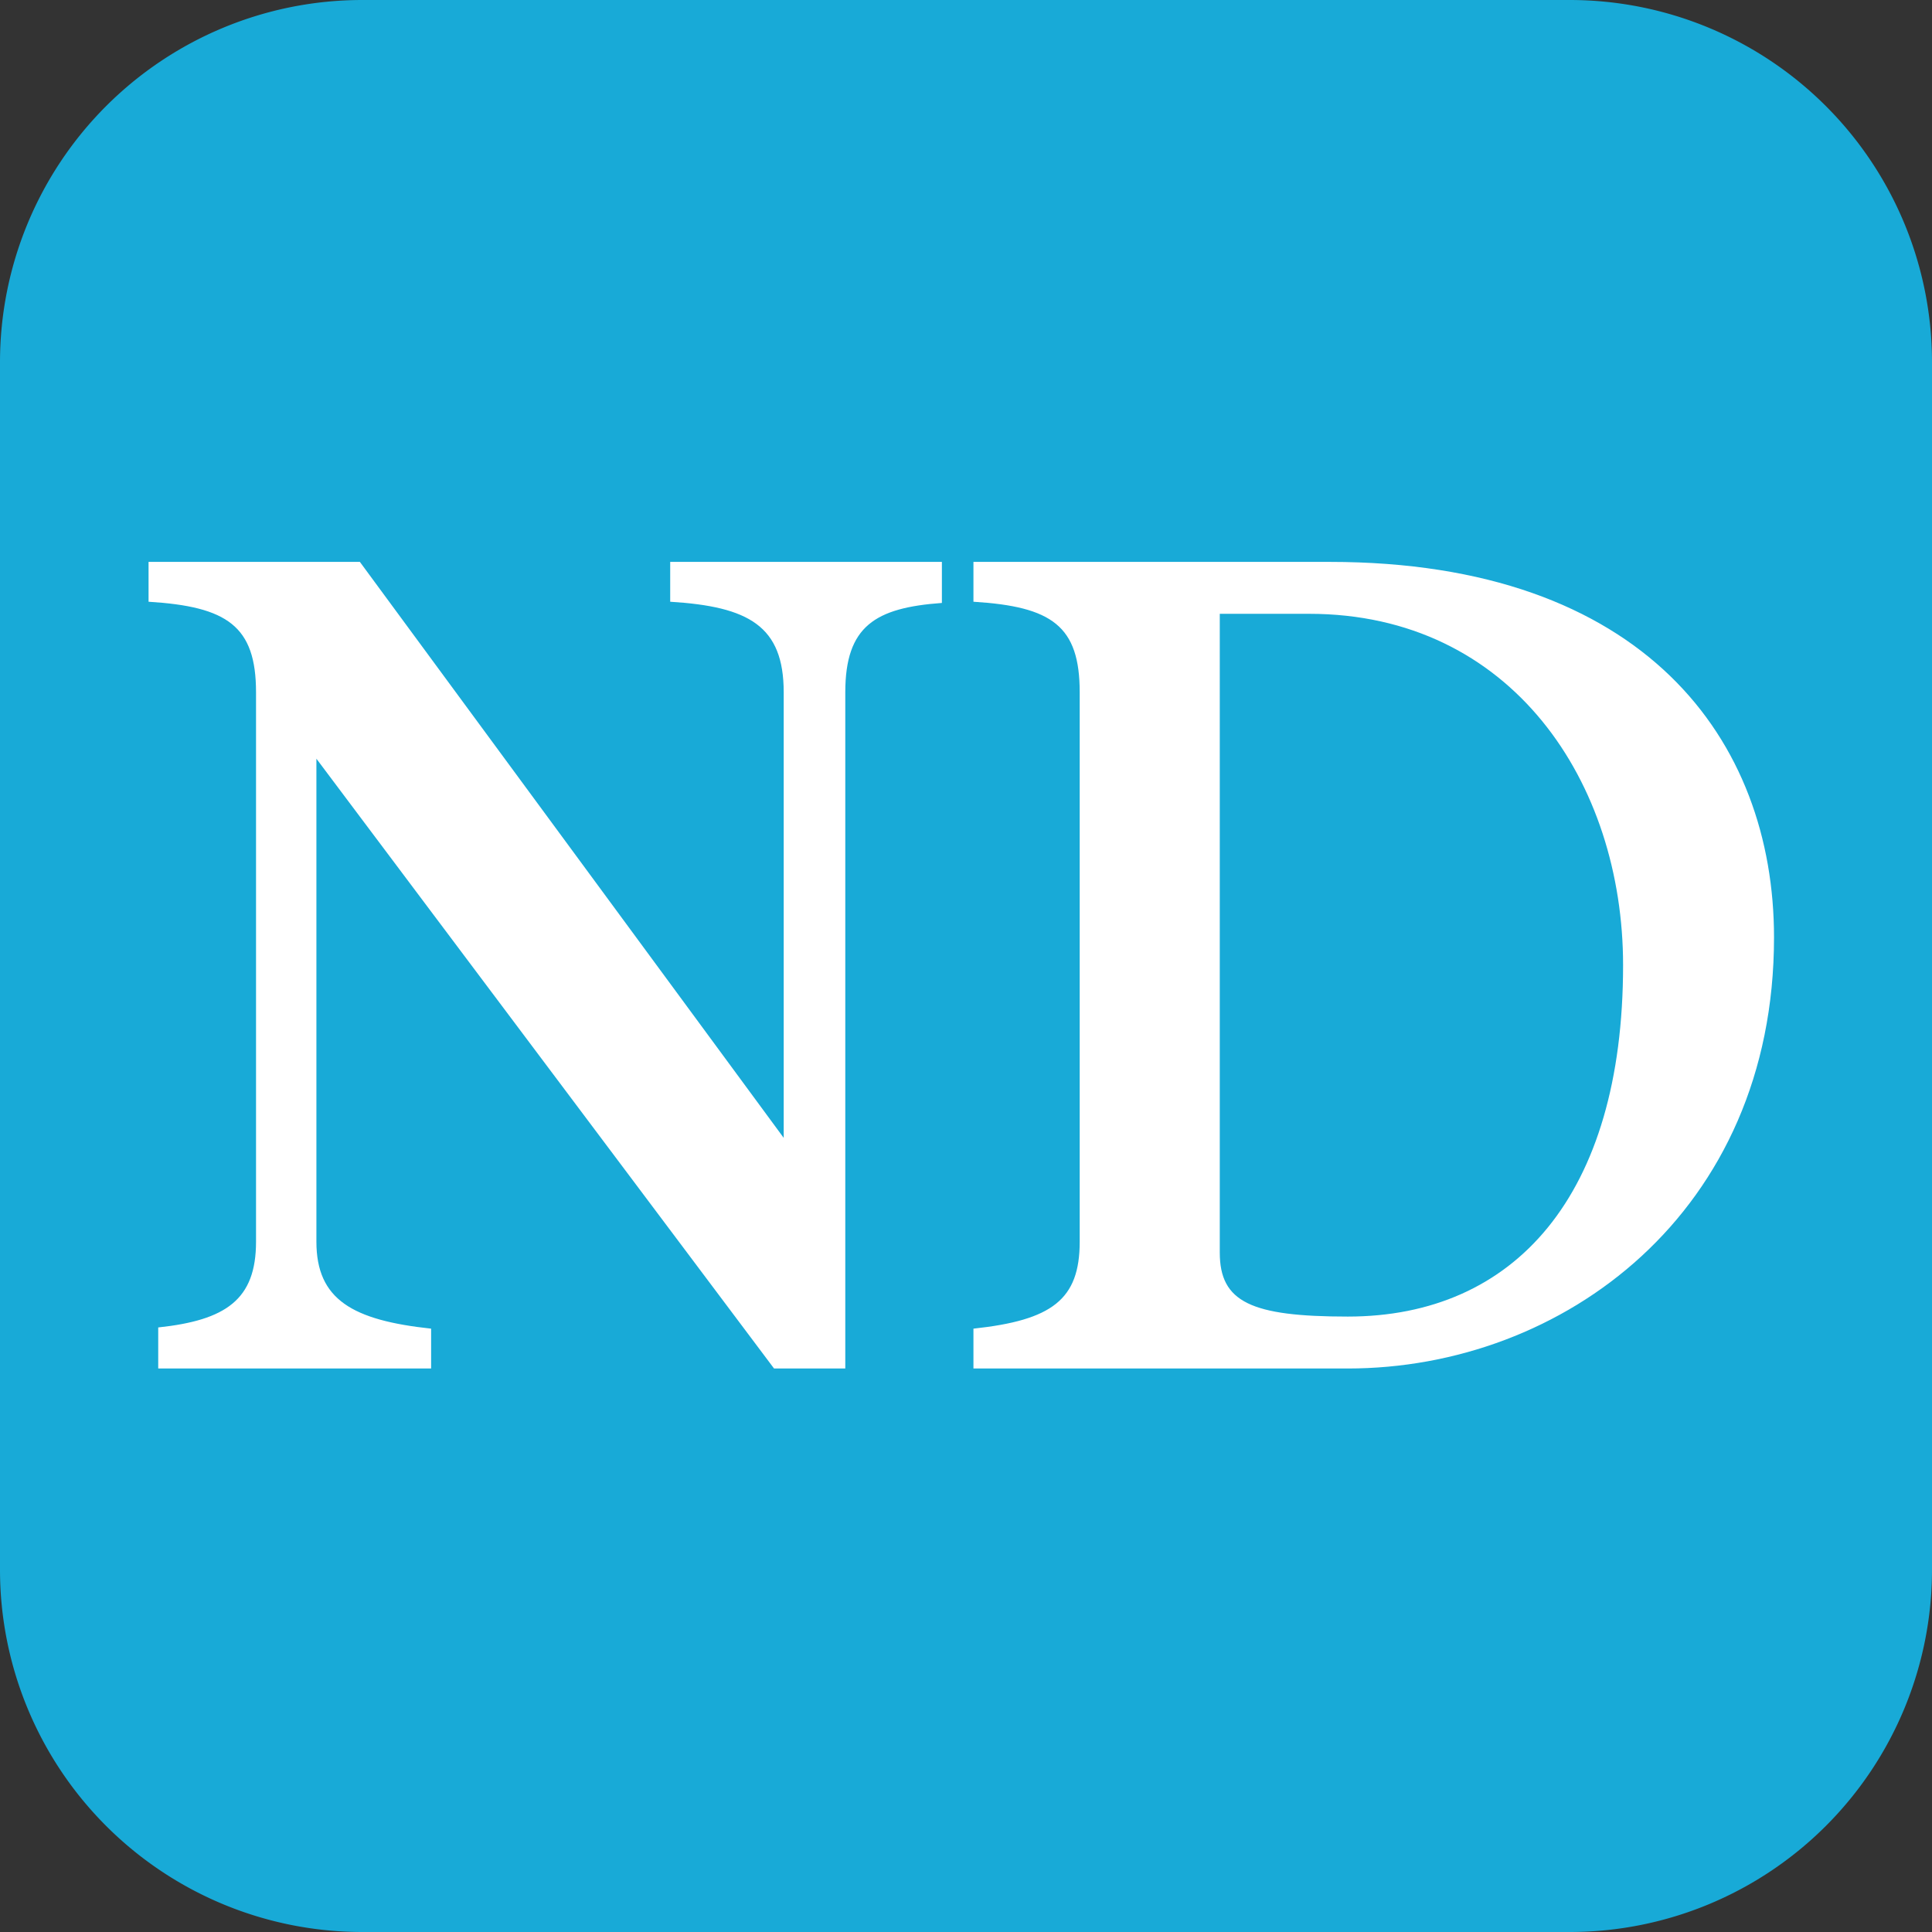
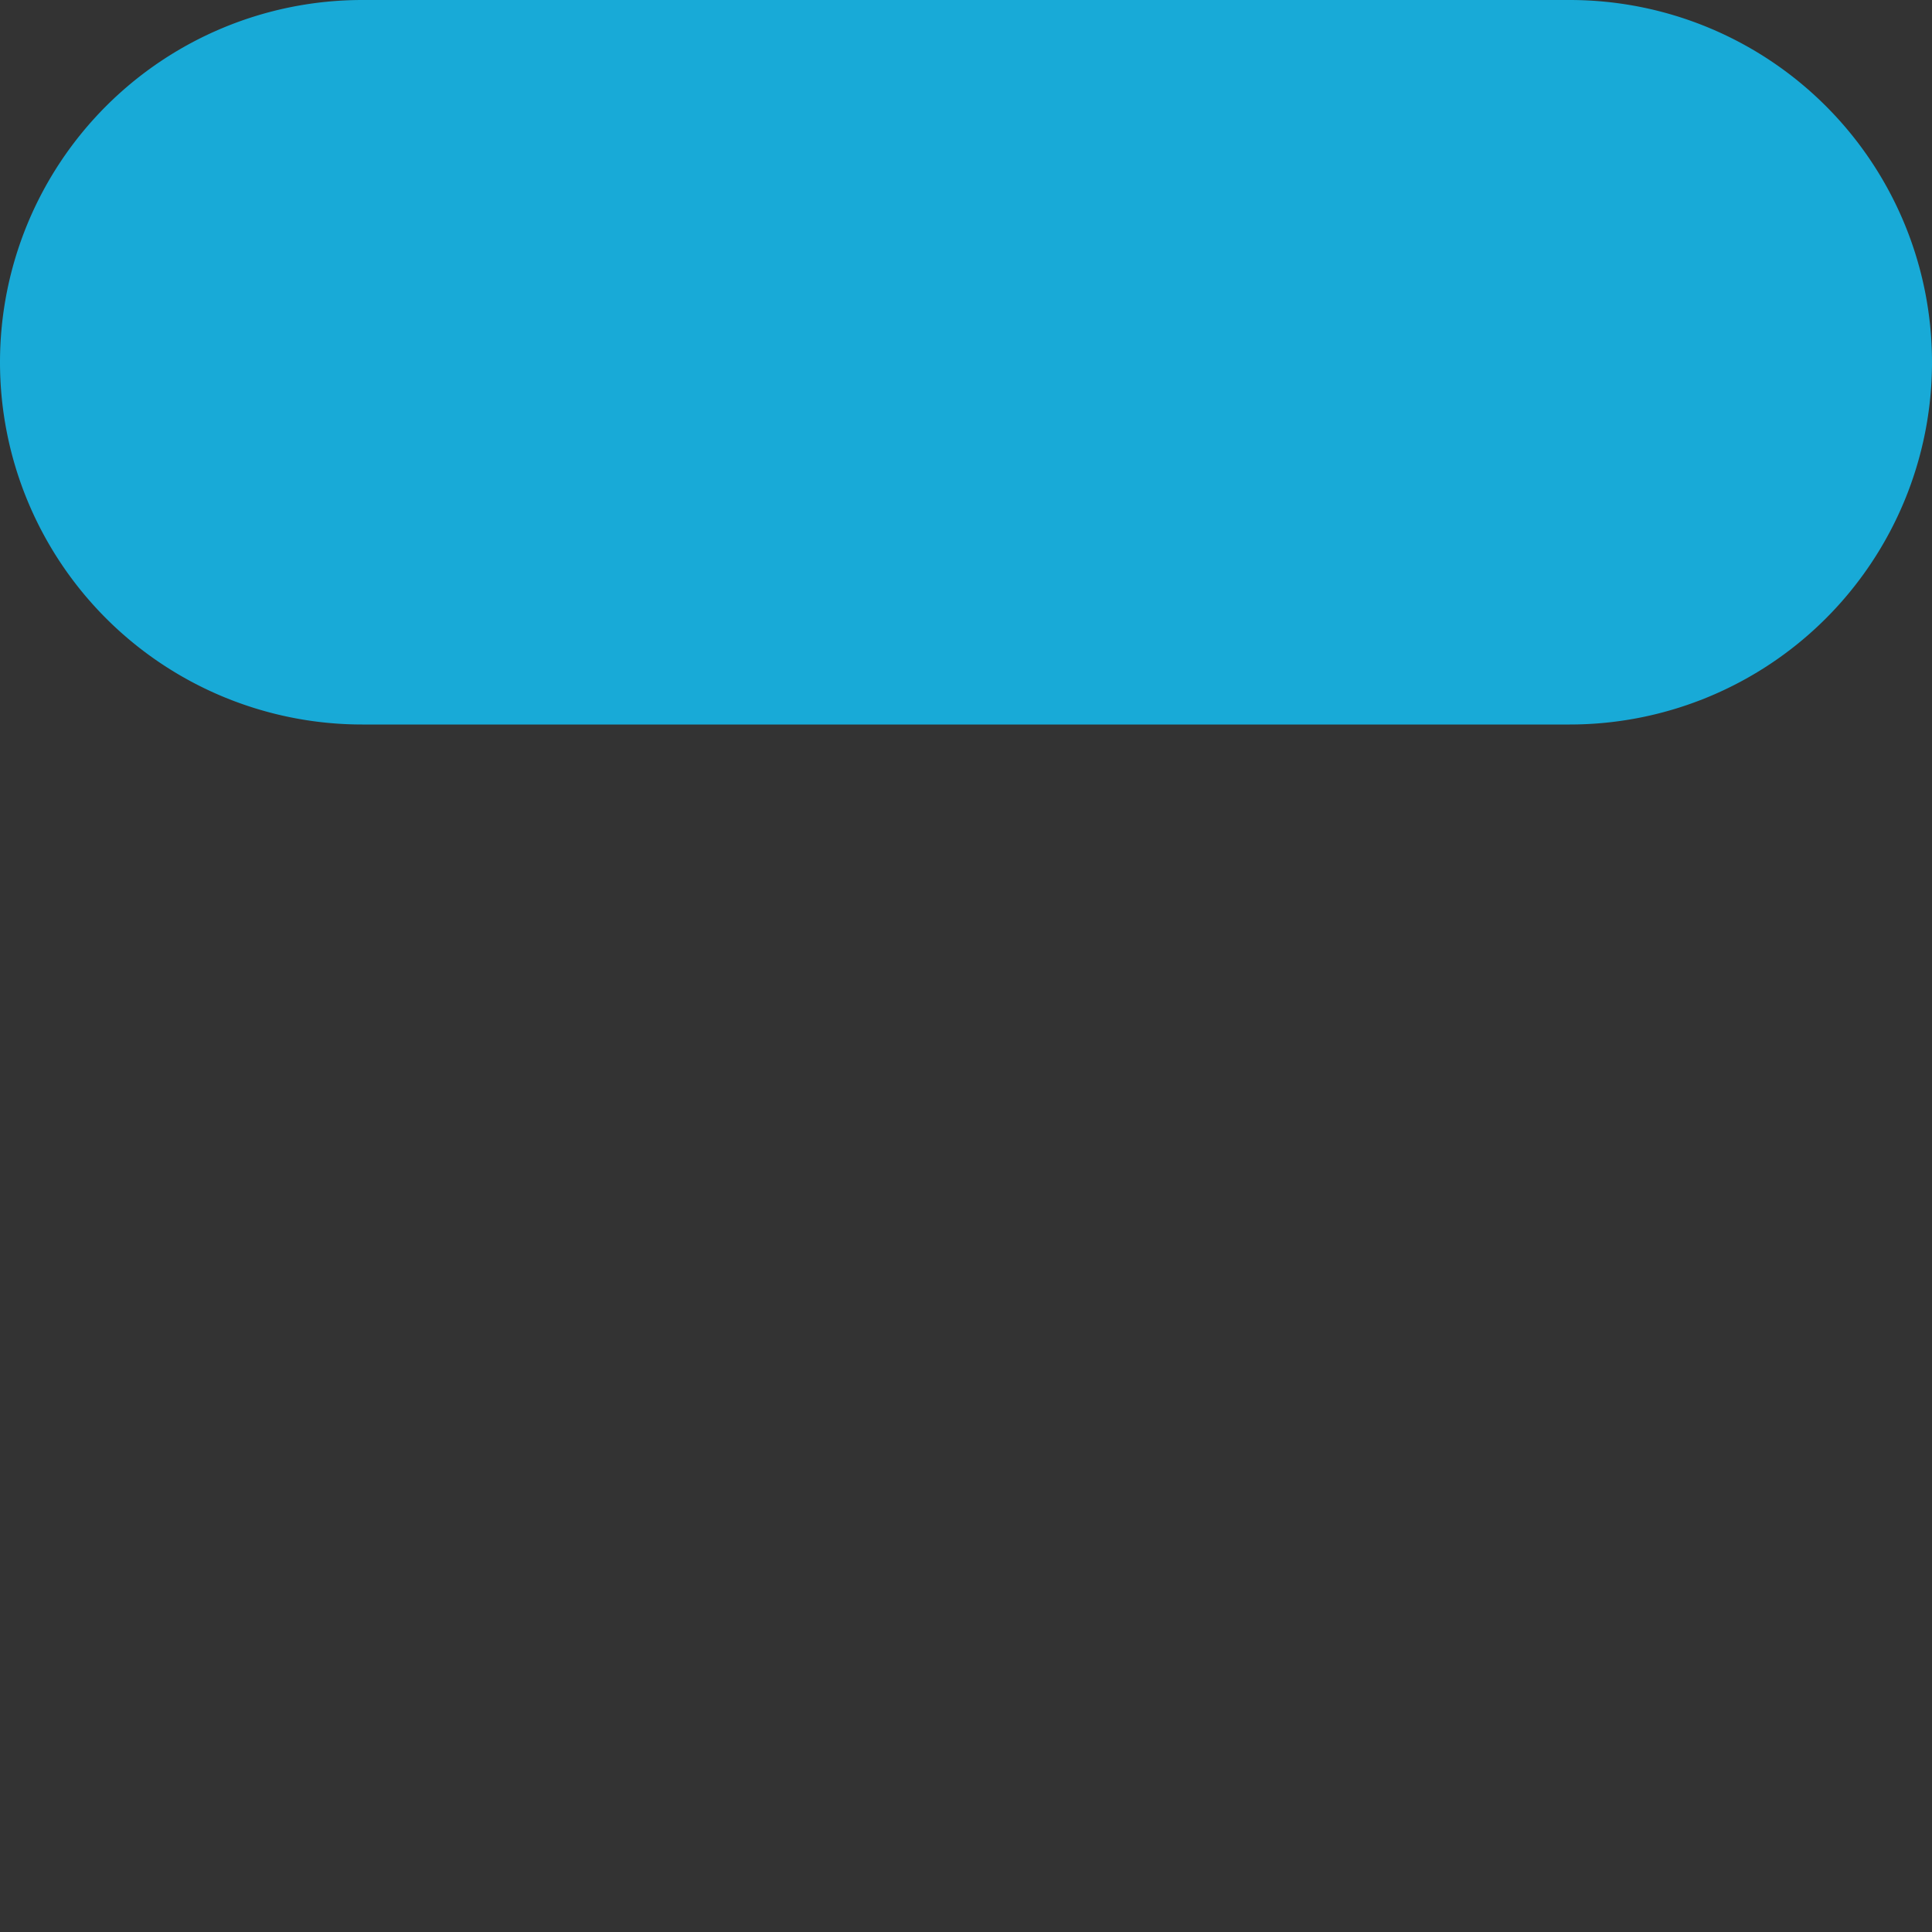
<svg xmlns="http://www.w3.org/2000/svg" data-bbox="0 0 48 48" viewBox="0 0 48 48" height="48" width="48" data-type="color">
  <rect x="0" y="0" width="48" height="48" fill="#333333" stroke="none" />
  <g>
-     <path fill="#18AAD7" d="M48 9v30a9 9 0 0 1-9 9H9a9 9 0 0 1-9-9V9a9 9 0 0 1 9-9h30a9 9 0 0 1 9 9z" data-color="1" />
-     <path fill="#ffffff" d="M23.401 14.98v-1.02h-6.75v.99c1.95.12 2.82.6 2.82 2.25v11.07L8.941 13.96h-5.25v.99c1.95.12 2.67.6 2.67 2.25v13.65c0 1.44-.75 1.95-2.43 2.13V34h6.78v-.99c-1.95-.21-2.85-.72-2.85-2.16v-12L19.231 34h1.77V17.2c0-1.65.75-2.1 2.4-2.22Zm9.634-1.02h-8.85v.99c1.95.12 2.64.6 2.64 2.25v13.65c0 1.44-.69 1.95-2.64 2.16V34h9.3c5.34 0 10.59-3.87 10.59-10.71 0-4.89-3.21-9.33-11.04-9.33Zm-2.73 17.16V15.25h2.22c5.04 0 7.8 4.2 7.8 8.73 0 5.73-2.7 8.73-6.84 8.73-2.4 0-3.18-.36-3.18-1.59Z" data-color="2" />
+     <path fill="#18AAD7" d="M48 9a9 9 0 0 1-9 9H9a9 9 0 0 1-9-9V9a9 9 0 0 1 9-9h30a9 9 0 0 1 9 9z" data-color="1" />
  </g>
</svg>